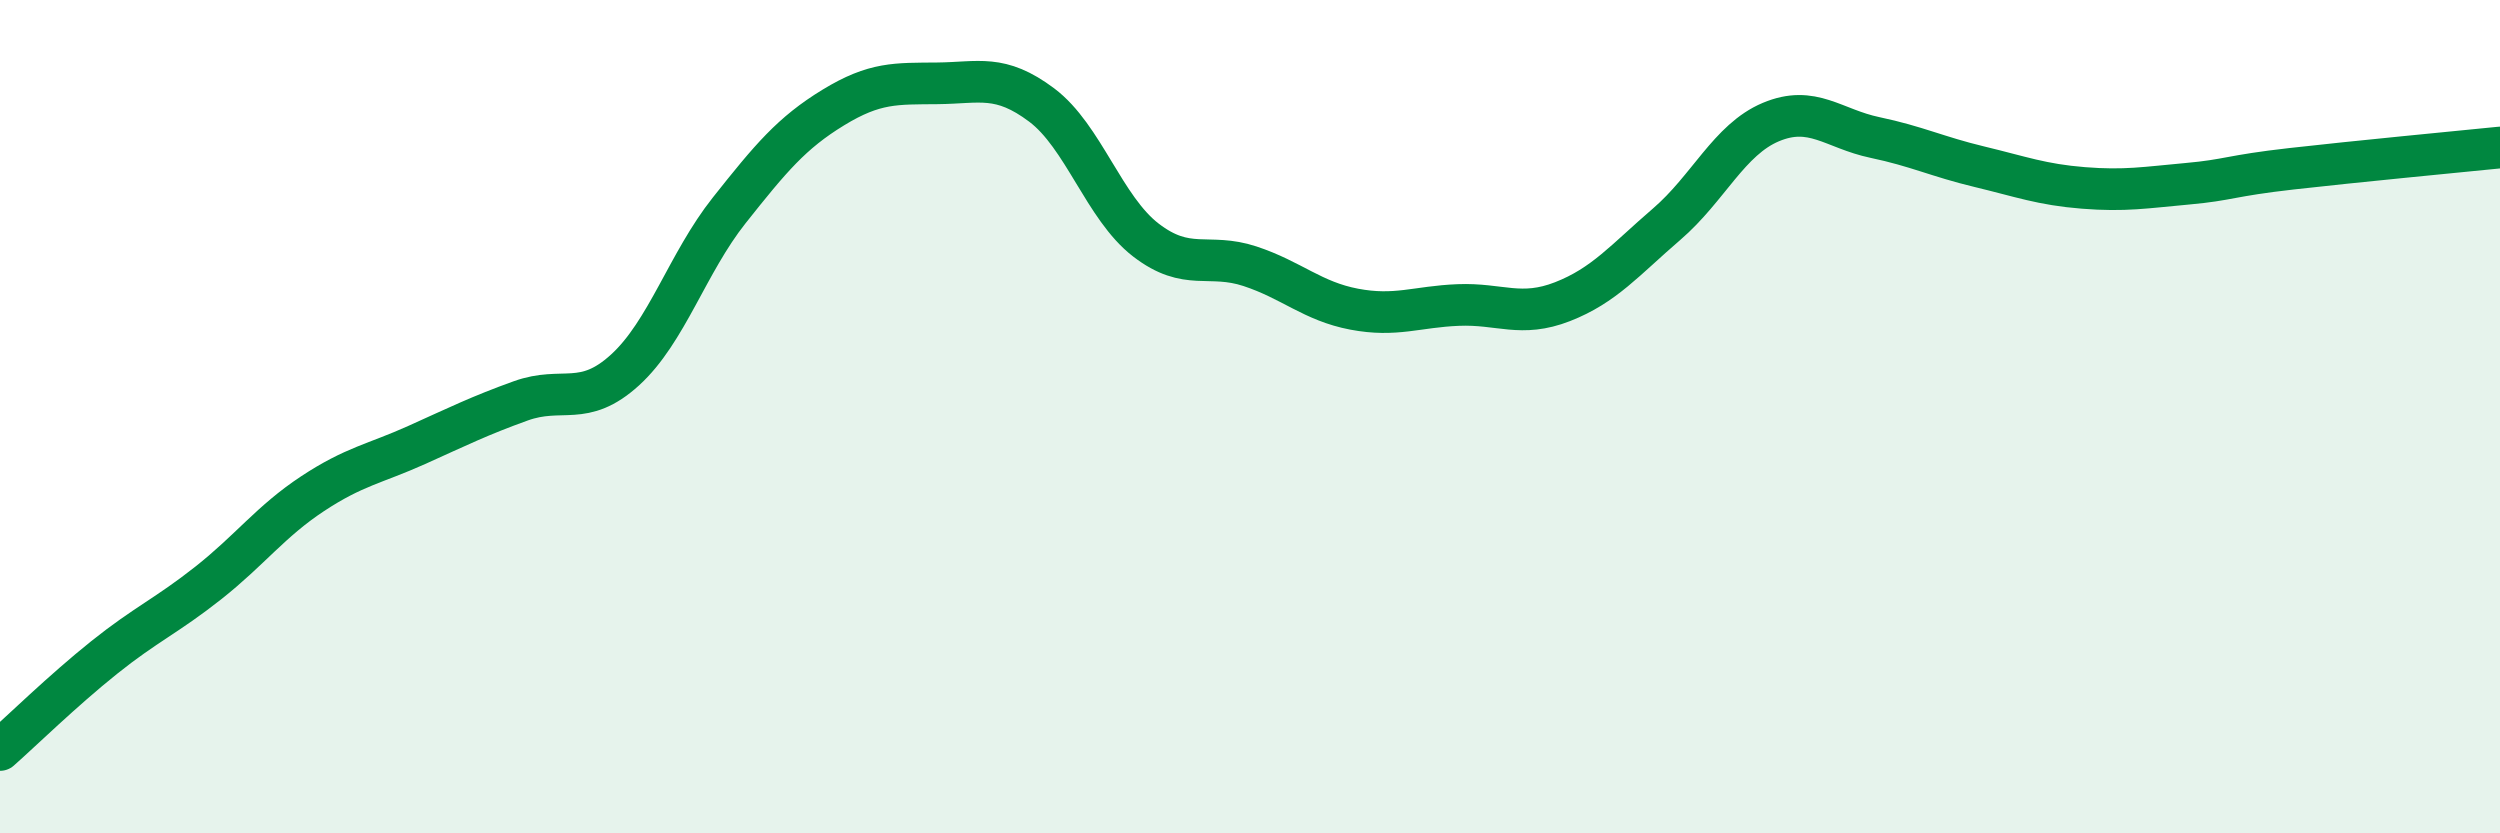
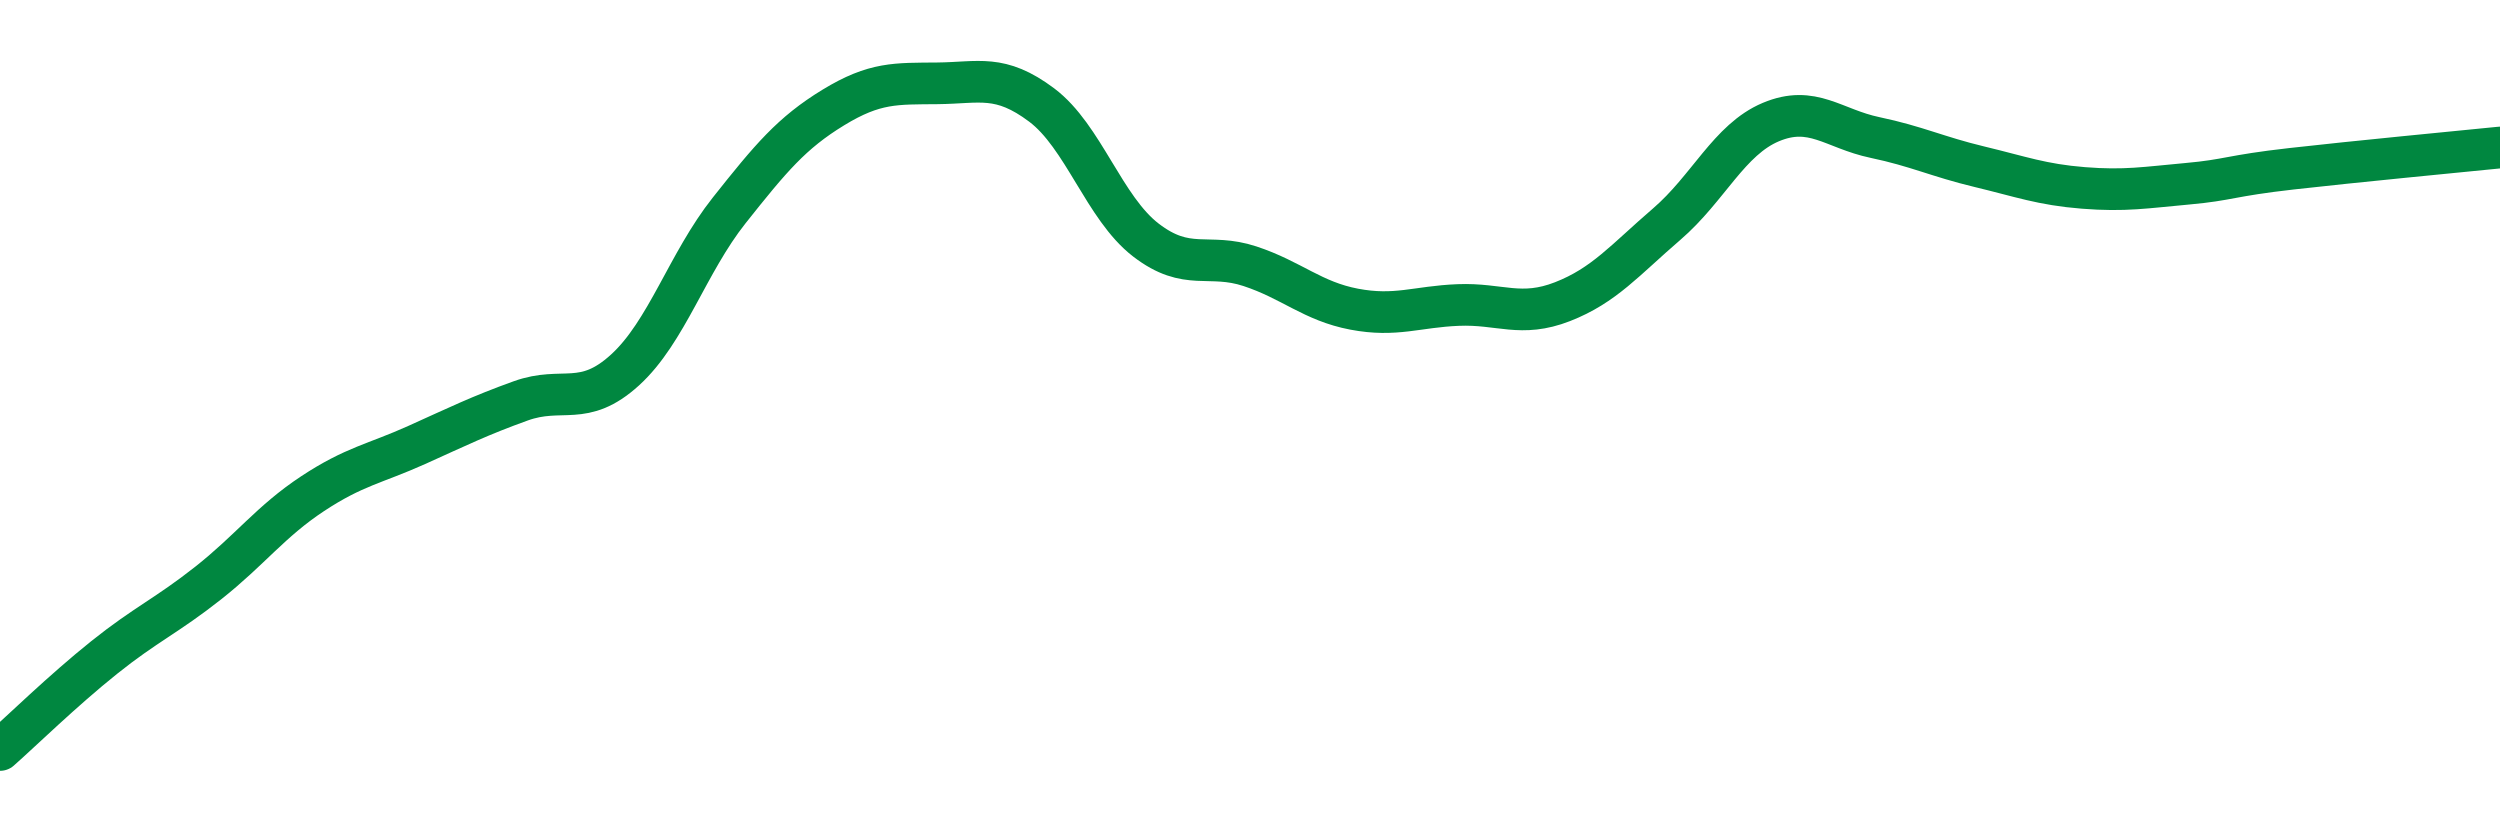
<svg xmlns="http://www.w3.org/2000/svg" width="60" height="20" viewBox="0 0 60 20">
-   <path d="M 0,18 C 0.5,17.56 1.5,16.58 2.5,15.78 C 3.5,14.98 4,14.78 5,13.99 C 6,13.2 6.5,12.51 7.5,11.85 C 8.5,11.19 9,11.13 10,10.68 C 11,10.23 11.5,9.98 12.5,9.62 C 13.5,9.26 14,9.79 15,8.88 C 16,7.97 16.5,6.31 17.5,5.05 C 18.5,3.79 19,3.19 20,2.58 C 21,1.97 21.5,2.01 22.5,2 C 23.5,1.99 24,1.77 25,2.52 C 26,3.27 26.5,4.99 27.5,5.76 C 28.5,6.53 29,6.06 30,6.39 C 31,6.72 31.5,7.23 32.5,7.42 C 33.5,7.61 34,7.36 35,7.32 C 36,7.28 36.5,7.63 37.5,7.24 C 38.5,6.85 39,6.24 40,5.38 C 41,4.52 41.5,3.35 42.5,2.93 C 43.5,2.51 44,3.09 45,3.3 C 46,3.51 46.5,3.76 47.5,4 C 48.5,4.24 49,4.43 50,4.51 C 51,4.59 51.5,4.5 52.5,4.41 C 53.5,4.32 53.5,4.22 55,4.05 C 56.5,3.88 59,3.64 60,3.54L60 20L0 20Z" fill="#008740" opacity="0.1" stroke-linecap="round" stroke-linejoin="round" />
  <path d="M 0,18 C 0.5,17.56 1.5,16.58 2.5,15.78 C 3.5,14.98 4,14.78 5,13.99 C 6,13.2 6.5,12.51 7.5,11.85 C 8.5,11.19 9,11.13 10,10.68 C 11,10.23 11.5,9.98 12.5,9.62 C 13.5,9.26 14,9.79 15,8.88 C 16,7.97 16.5,6.31 17.5,5.05 C 18.5,3.79 19,3.19 20,2.58 C 21,1.97 21.5,2.01 22.5,2 C 23.5,1.99 24,1.77 25,2.52 C 26,3.27 26.5,4.99 27.5,5.76 C 28.5,6.53 29,6.06 30,6.39 C 31,6.72 31.5,7.23 32.5,7.42 C 33.5,7.61 34,7.36 35,7.32 C 36,7.28 36.5,7.63 37.5,7.24 C 38.5,6.85 39,6.24 40,5.38 C 41,4.52 41.5,3.35 42.5,2.93 C 43.5,2.51 44,3.09 45,3.3 C 46,3.51 46.5,3.76 47.5,4 C 48.5,4.24 49,4.43 50,4.51 C 51,4.59 51.5,4.5 52.5,4.41 C 53.5,4.32 53.5,4.22 55,4.05 C 56.5,3.88 59,3.64 60,3.54" stroke="#008740" stroke-width="1" fill="none" stroke-linecap="round" stroke-linejoin="round" />
</svg>